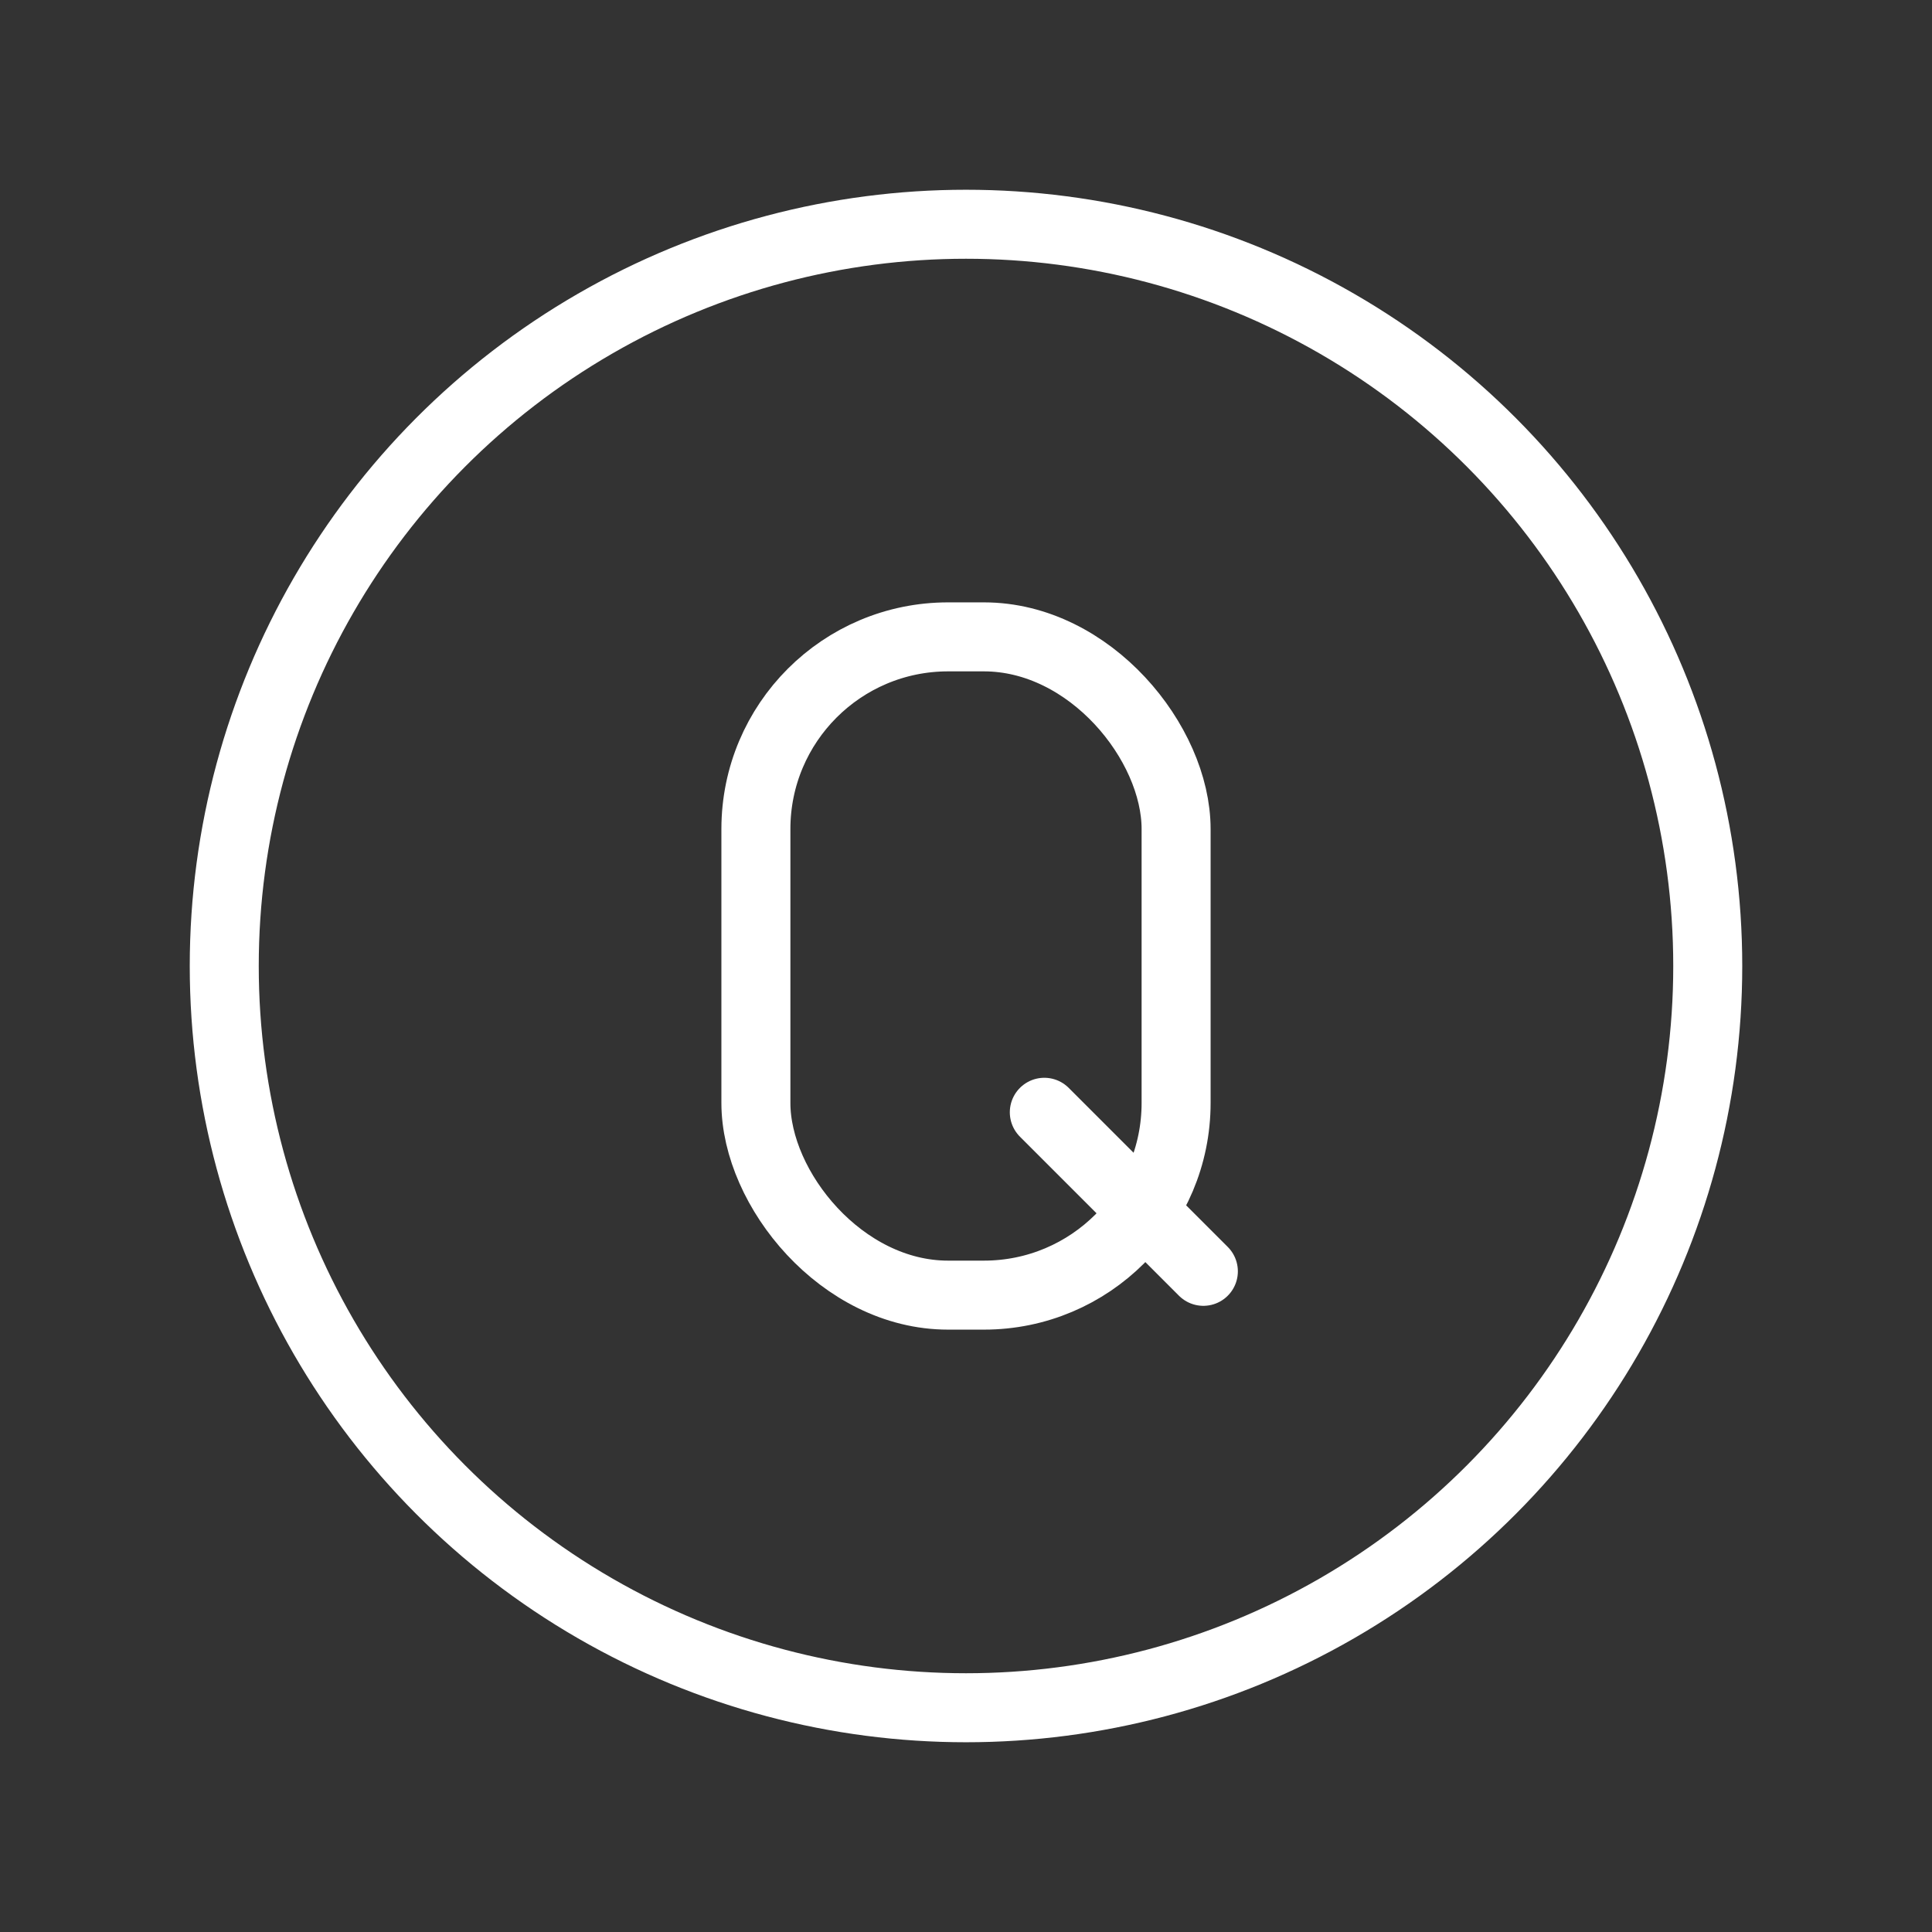
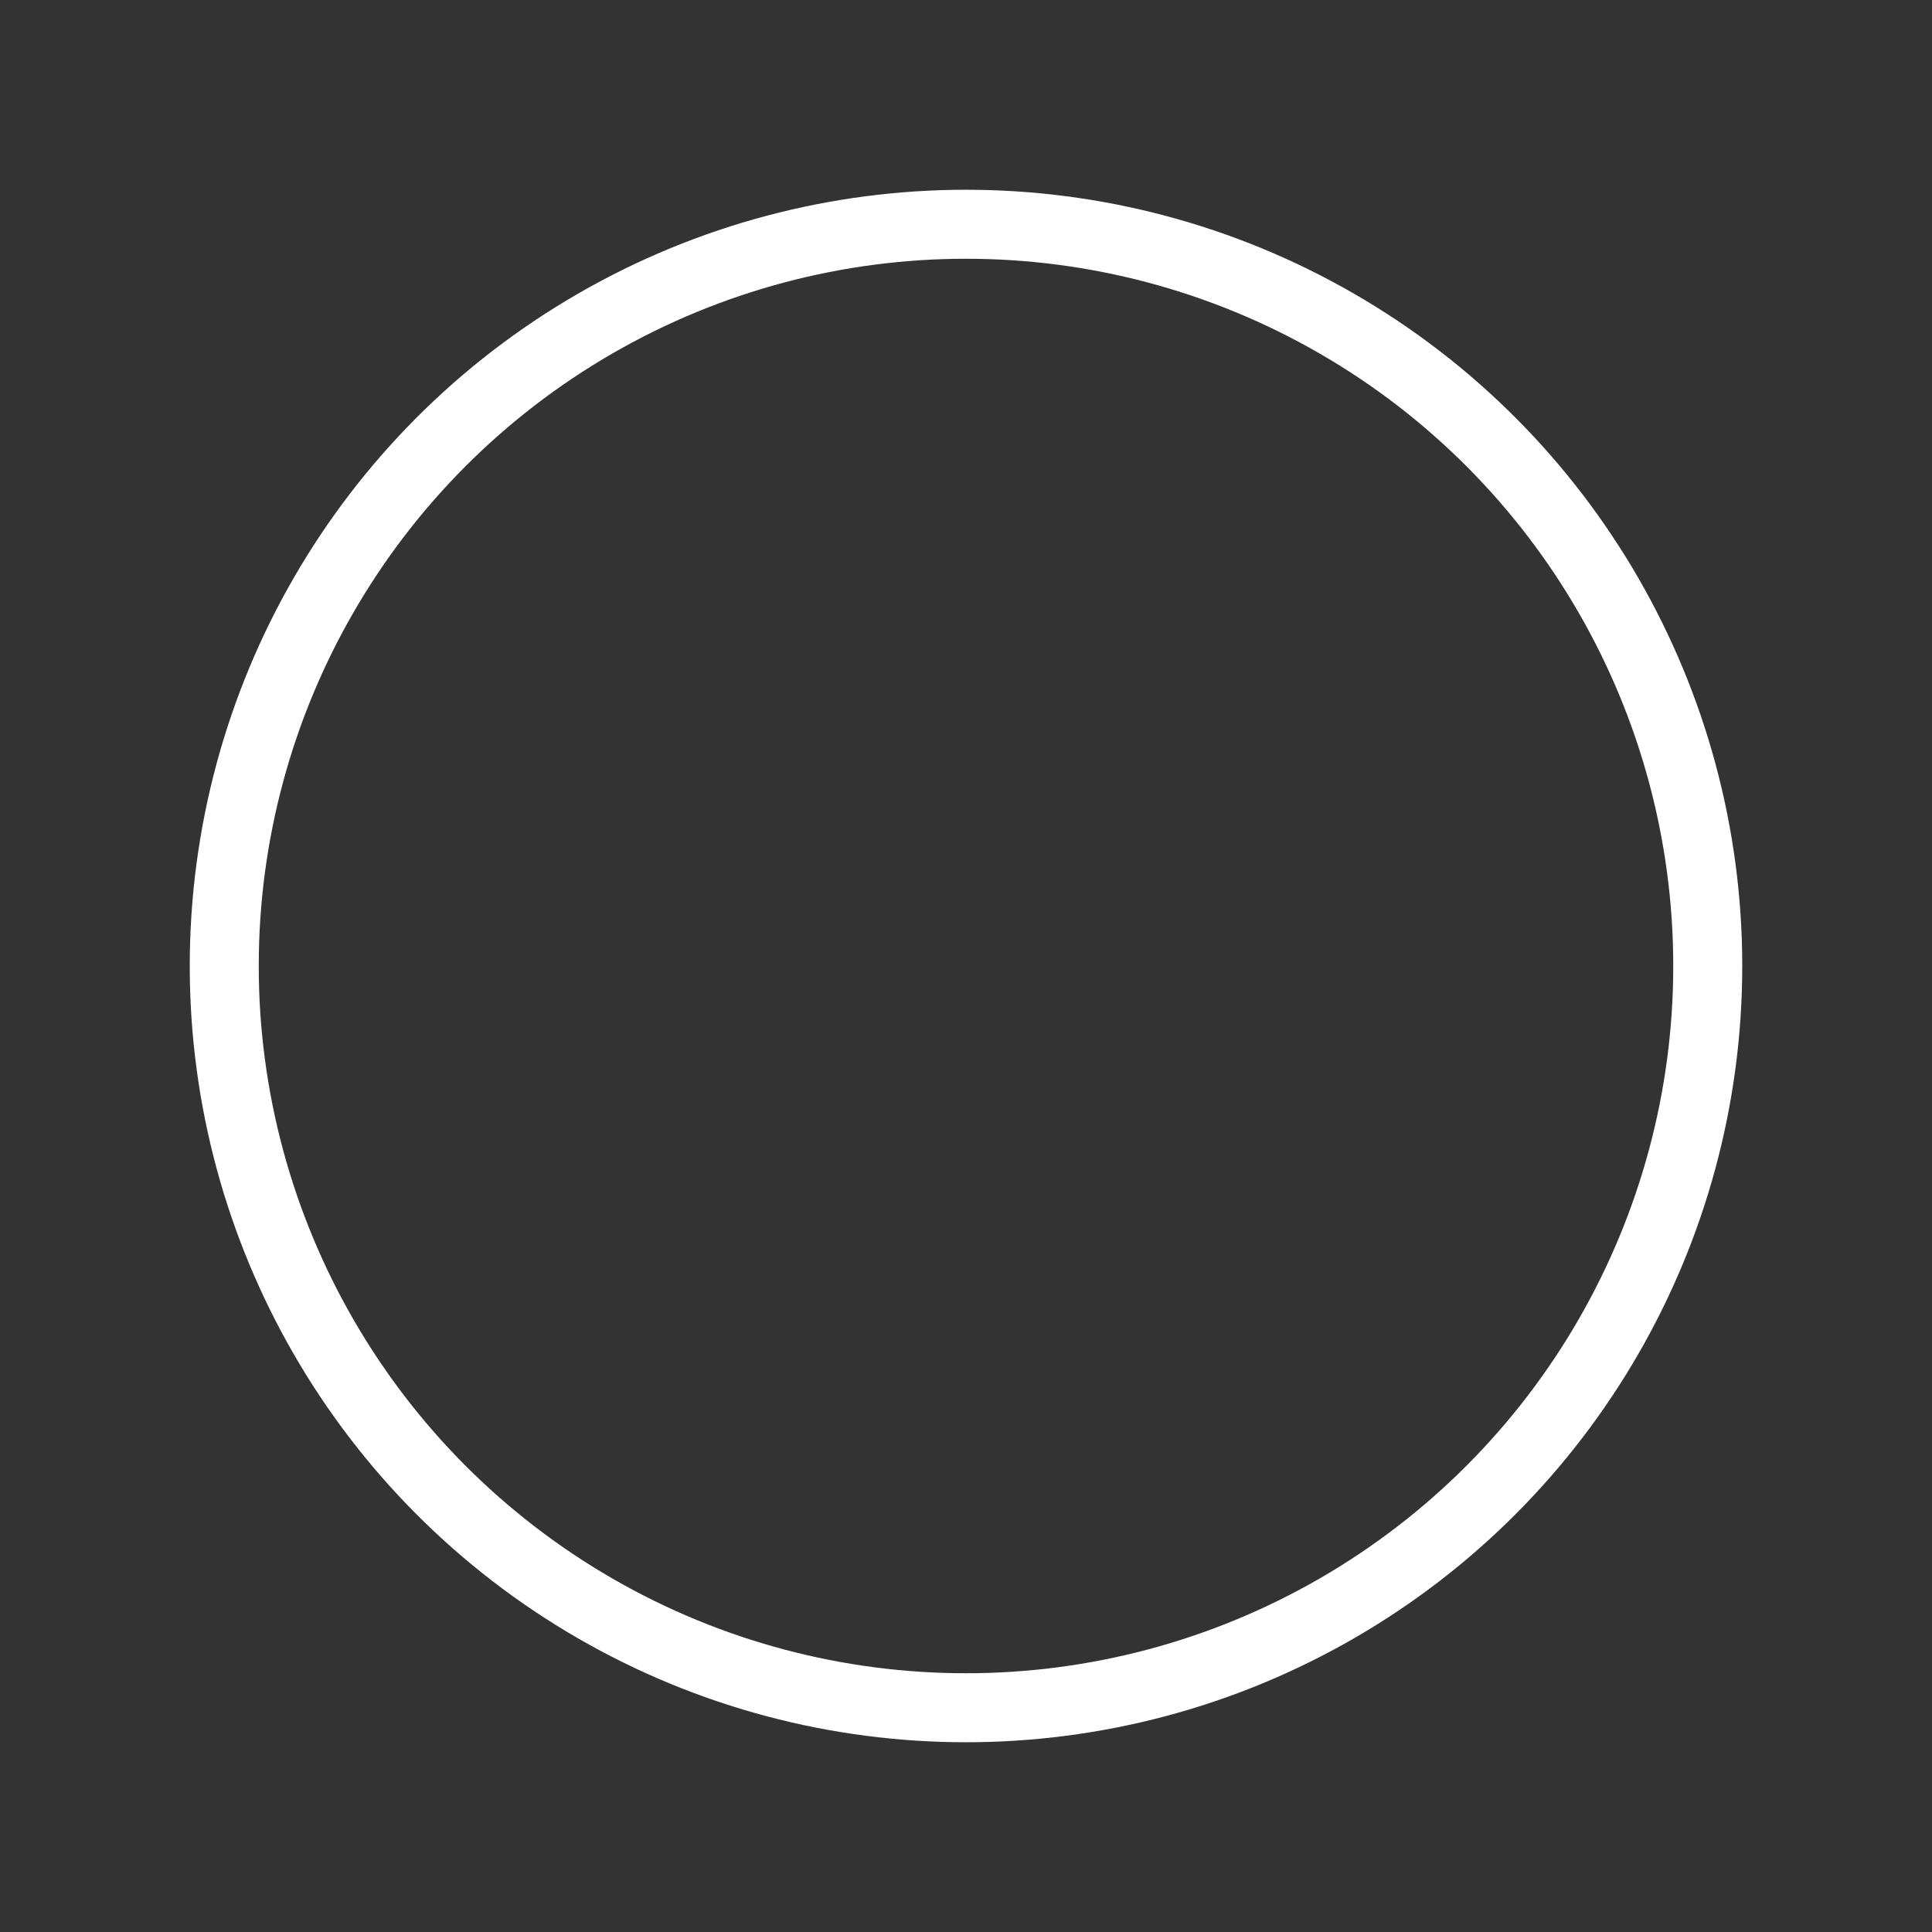
<svg xmlns="http://www.w3.org/2000/svg" id="_レイヤー_1" data-name="レイヤー 1" viewBox="0 0 56 56">
  <rect x="0" y="0" width="56" height="56" fill="#333333" stroke="none" />
  <defs>
    <style>.cls-1{fill:none;stroke:#fff;stroke-linecap:round;stroke-linejoin:round;stroke-width:2px}</style>
  </defs>
  <circle class="cls-1" cx="28" cy="28" r="21.5" />
-   <rect class="cls-1" x="21.91" y="18.46" width="12.18" height="19.08" rx="5.57" ry="5.57" />
-   <path class="cls-1" d="M30.27 32.24l4.61 4.61" />
</svg>